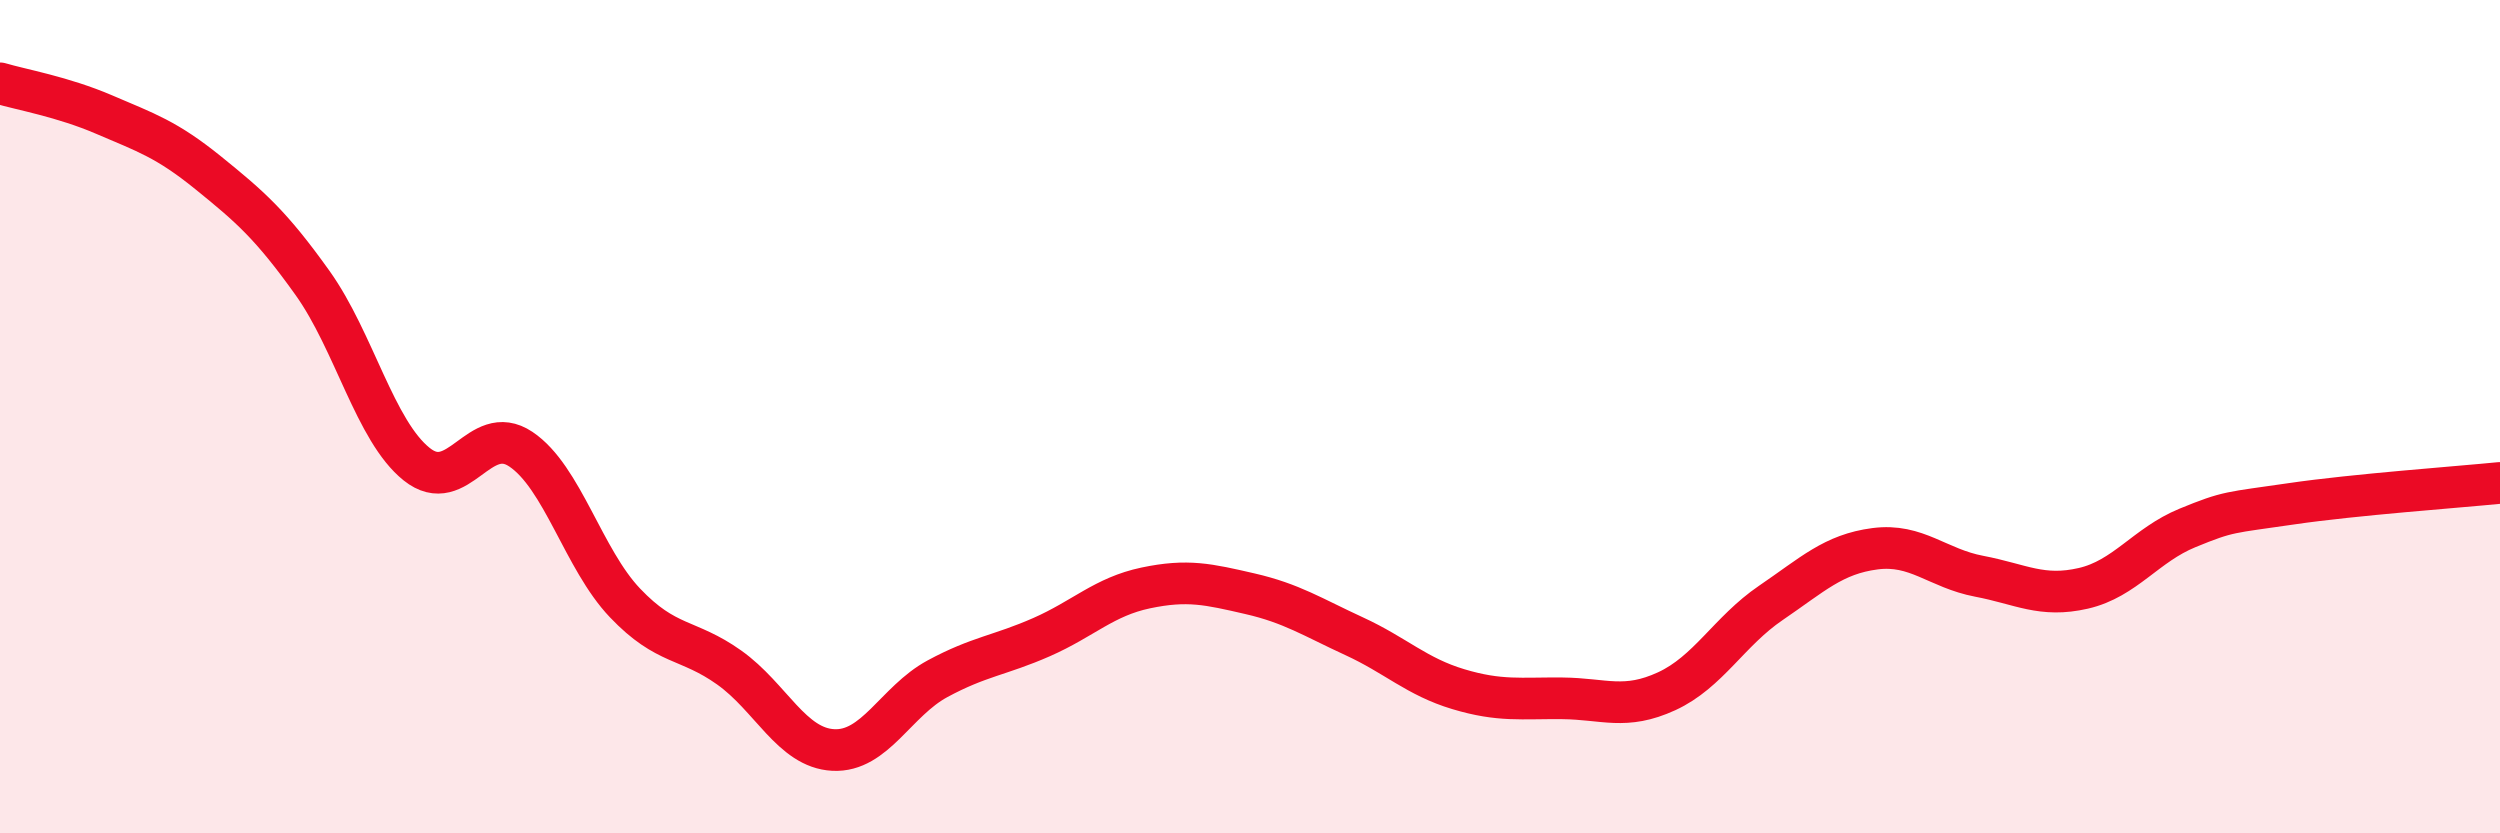
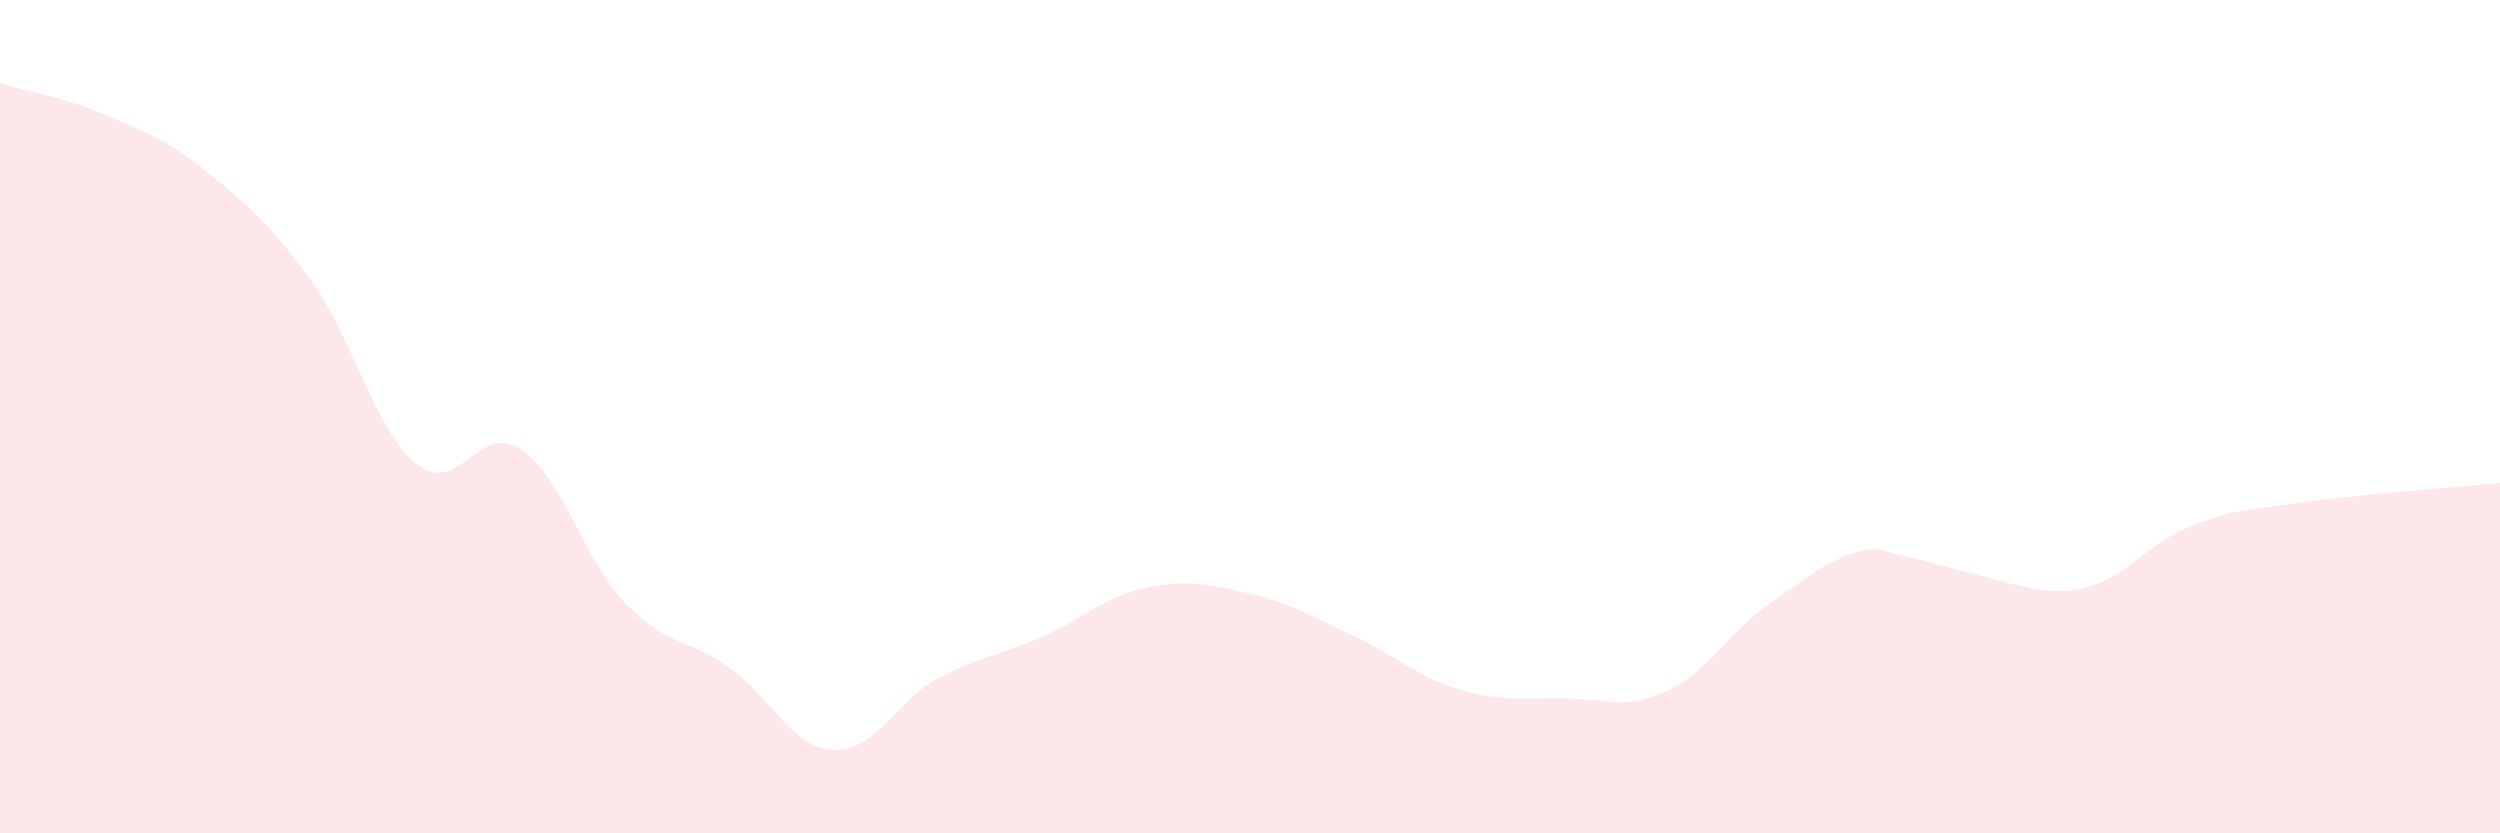
<svg xmlns="http://www.w3.org/2000/svg" width="60" height="20" viewBox="0 0 60 20">
-   <path d="M 0,2 C 0.5,2.15 1.5,2.32 2.5,2.75 C 3.5,3.18 4,3.34 5,4.15 C 6,4.96 6.5,5.39 7.5,6.79 C 8.5,8.19 9,10.34 10,11.14 C 11,11.94 11.5,10.11 12.5,10.78 C 13.5,11.45 14,13.42 15,14.47 C 16,15.52 16.5,15.31 17.5,16.02 C 18.5,16.73 19,17.95 20,18 C 21,18.05 21.5,16.83 22.5,16.29 C 23.5,15.75 24,15.73 25,15.29 C 26,14.85 26.5,14.32 27.5,14.11 C 28.5,13.9 29,14.02 30,14.25 C 31,14.48 31.5,14.81 32.5,15.27 C 33.5,15.73 34,16.24 35,16.54 C 36,16.84 36.5,16.75 37.5,16.76 C 38.5,16.77 39,17.05 40,16.59 C 41,16.13 41.5,15.15 42.5,14.47 C 43.5,13.79 44,13.3 45,13.17 C 46,13.04 46.5,13.64 47.5,13.83 C 48.5,14.02 49,14.35 50,14.12 C 51,13.89 51.5,13.08 52.5,12.67 C 53.5,12.26 53.5,12.31 55,12.09 C 56.5,11.87 59,11.69 60,11.59L60 20L0 20Z" fill="#EB0A25" opacity="0.1" stroke-linecap="round" stroke-linejoin="round" />
-   <path d="M 0,2 C 0.5,2.15 1.5,2.32 2.5,2.75 C 3.5,3.18 4,3.34 5,4.15 C 6,4.96 6.5,5.39 7.5,6.79 C 8.5,8.19 9,10.34 10,11.14 C 11,11.94 11.5,10.11 12.5,10.78 C 13.5,11.45 14,13.42 15,14.47 C 16,15.52 16.5,15.31 17.5,16.02 C 18.5,16.73 19,17.95 20,18 C 21,18.05 21.5,16.83 22.5,16.29 C 23.5,15.75 24,15.73 25,15.29 C 26,14.85 26.5,14.32 27.5,14.11 C 28.5,13.9 29,14.02 30,14.25 C 31,14.48 31.5,14.81 32.5,15.27 C 33.5,15.73 34,16.24 35,16.54 C 36,16.84 36.5,16.75 37.5,16.76 C 38.5,16.77 39,17.05 40,16.59 C 41,16.13 41.5,15.15 42.5,14.47 C 43.5,13.79 44,13.3 45,13.17 C 46,13.04 46.5,13.64 47.5,13.83 C 48.5,14.02 49,14.35 50,14.12 C 51,13.89 51.5,13.08 52.5,12.67 C 53.5,12.26 53.5,12.31 55,12.09 C 56.5,11.87 59,11.69 60,11.59" stroke="#EB0A25" stroke-width="1" fill="none" stroke-linecap="round" stroke-linejoin="round" />
+   <path d="M 0,2 C 0.5,2.15 1.5,2.32 2.5,2.75 C 3.5,3.18 4,3.34 5,4.15 C 6,4.96 6.5,5.39 7.5,6.79 C 8.5,8.19 9,10.34 10,11.14 C 11,11.94 11.5,10.11 12.5,10.78 C 13.5,11.45 14,13.42 15,14.47 C 16,15.52 16.5,15.31 17.5,16.02 C 18.5,16.73 19,17.95 20,18 C 21,18.05 21.5,16.83 22.5,16.29 C 23.5,15.75 24,15.73 25,15.29 C 26,14.85 26.5,14.32 27.5,14.11 C 28.5,13.9 29,14.02 30,14.25 C 31,14.48 31.5,14.81 32.5,15.27 C 33.5,15.73 34,16.24 35,16.54 C 36,16.84 36.5,16.75 37.5,16.76 C 38.5,16.77 39,17.05 40,16.59 C 41,16.13 41.5,15.15 42.5,14.47 C 43.5,13.79 44,13.3 45,13.17 C 48.5,14.02 49,14.35 50,14.12 C 51,13.89 51.5,13.08 52.5,12.67 C 53.5,12.26 53.5,12.31 55,12.09 C 56.5,11.87 59,11.69 60,11.59L60 20L0 20Z" fill="#EB0A25" opacity="0.1" stroke-linecap="round" stroke-linejoin="round" />
</svg>